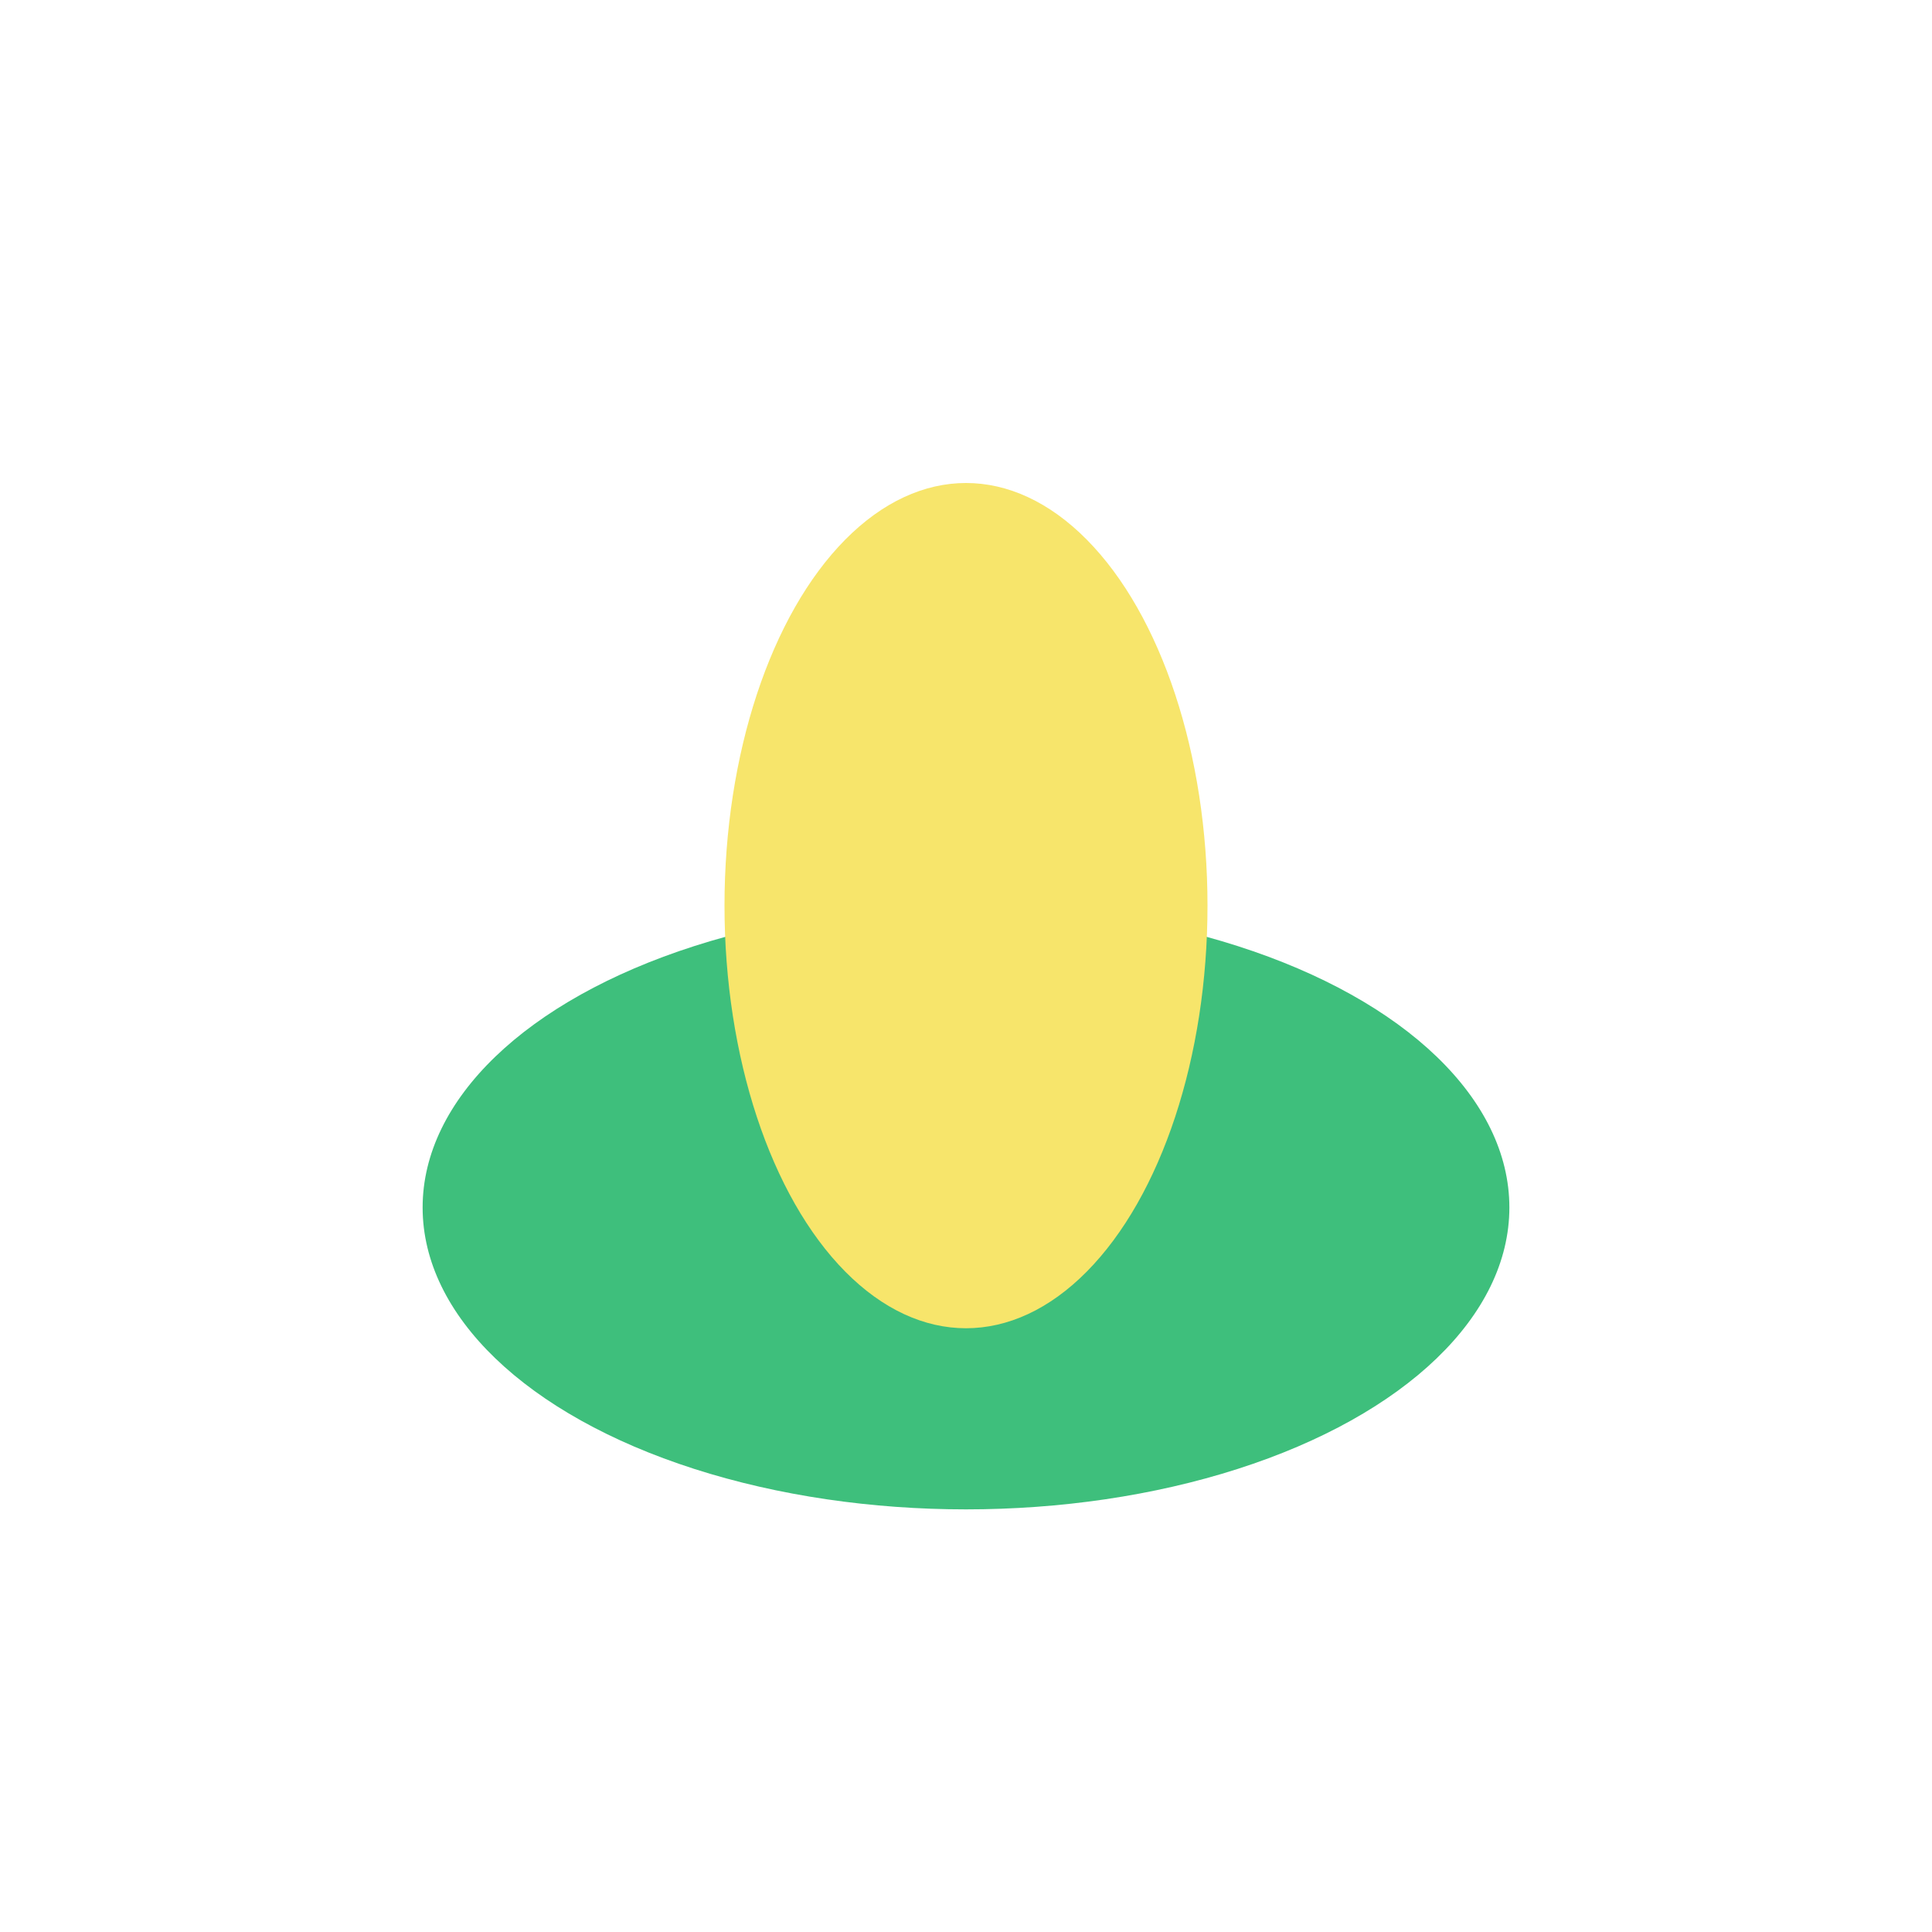
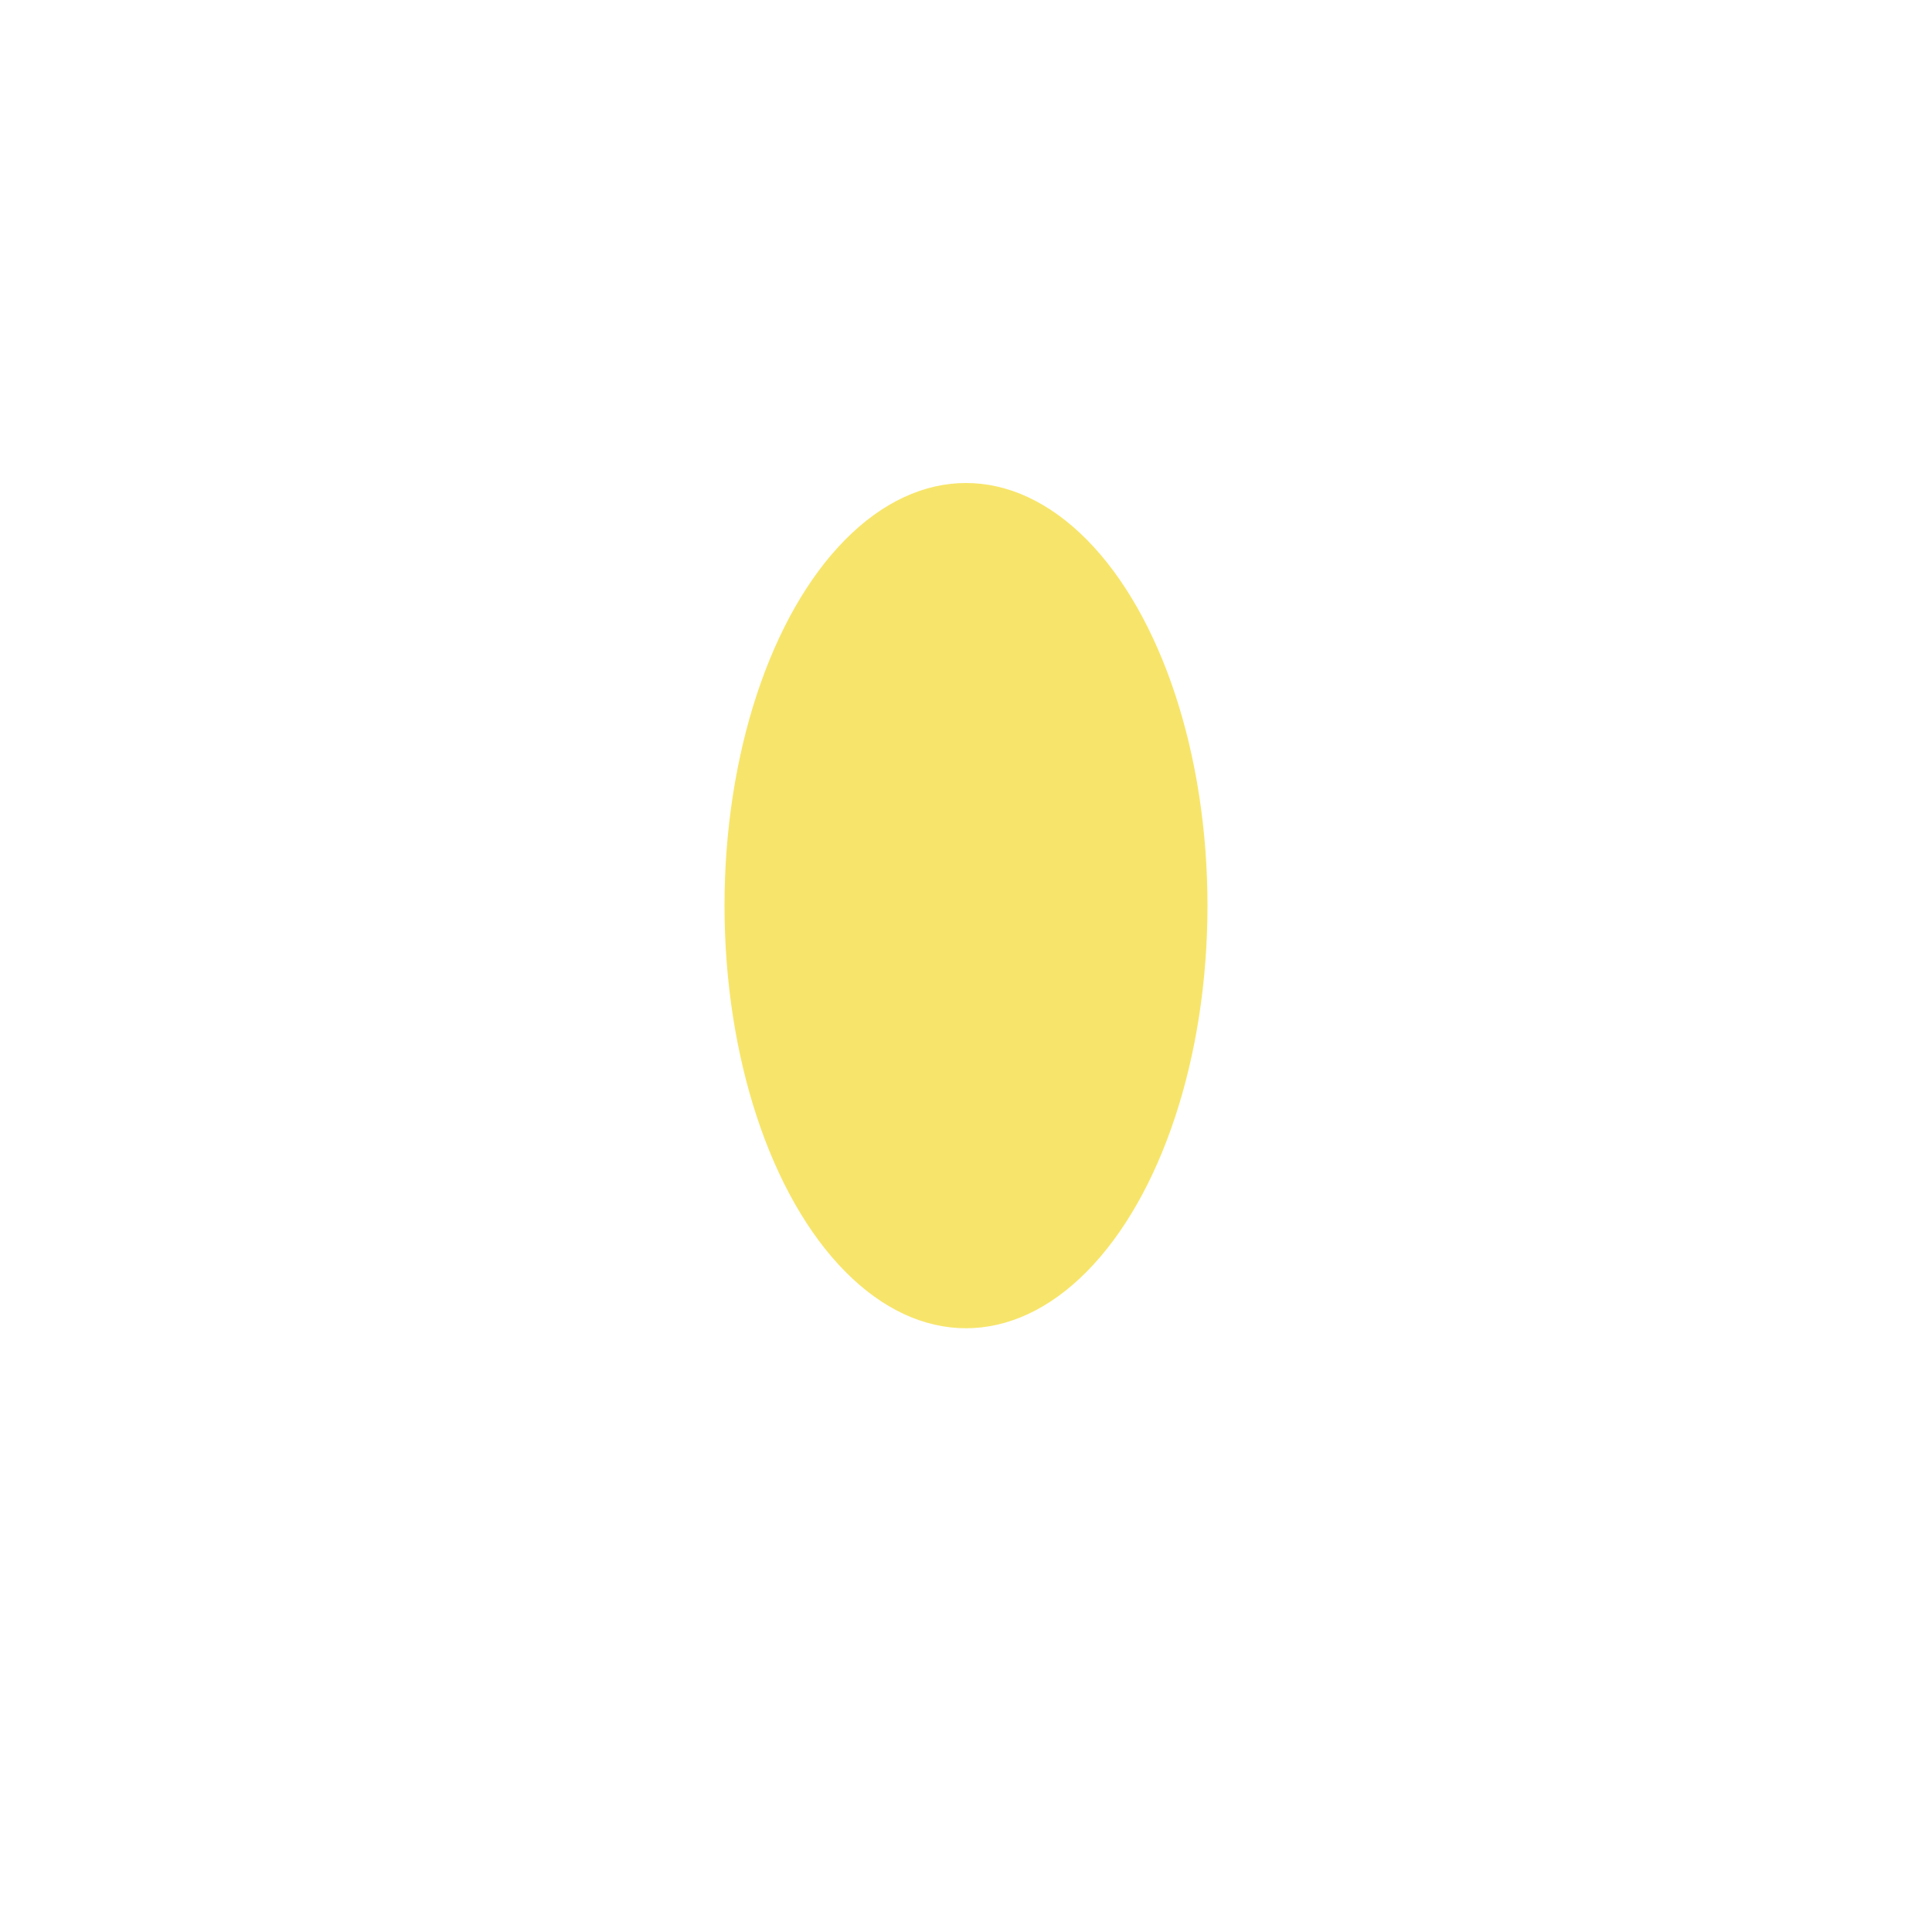
<svg xmlns="http://www.w3.org/2000/svg" width="32" height="32" viewBox="0 0 32 32">
-   <ellipse cx="16" cy="20" rx="9" ry="5" fill="#3EBF7C" />
  <ellipse cx="16" cy="15" rx="4" ry="7" fill="#F7E56B" />
</svg>